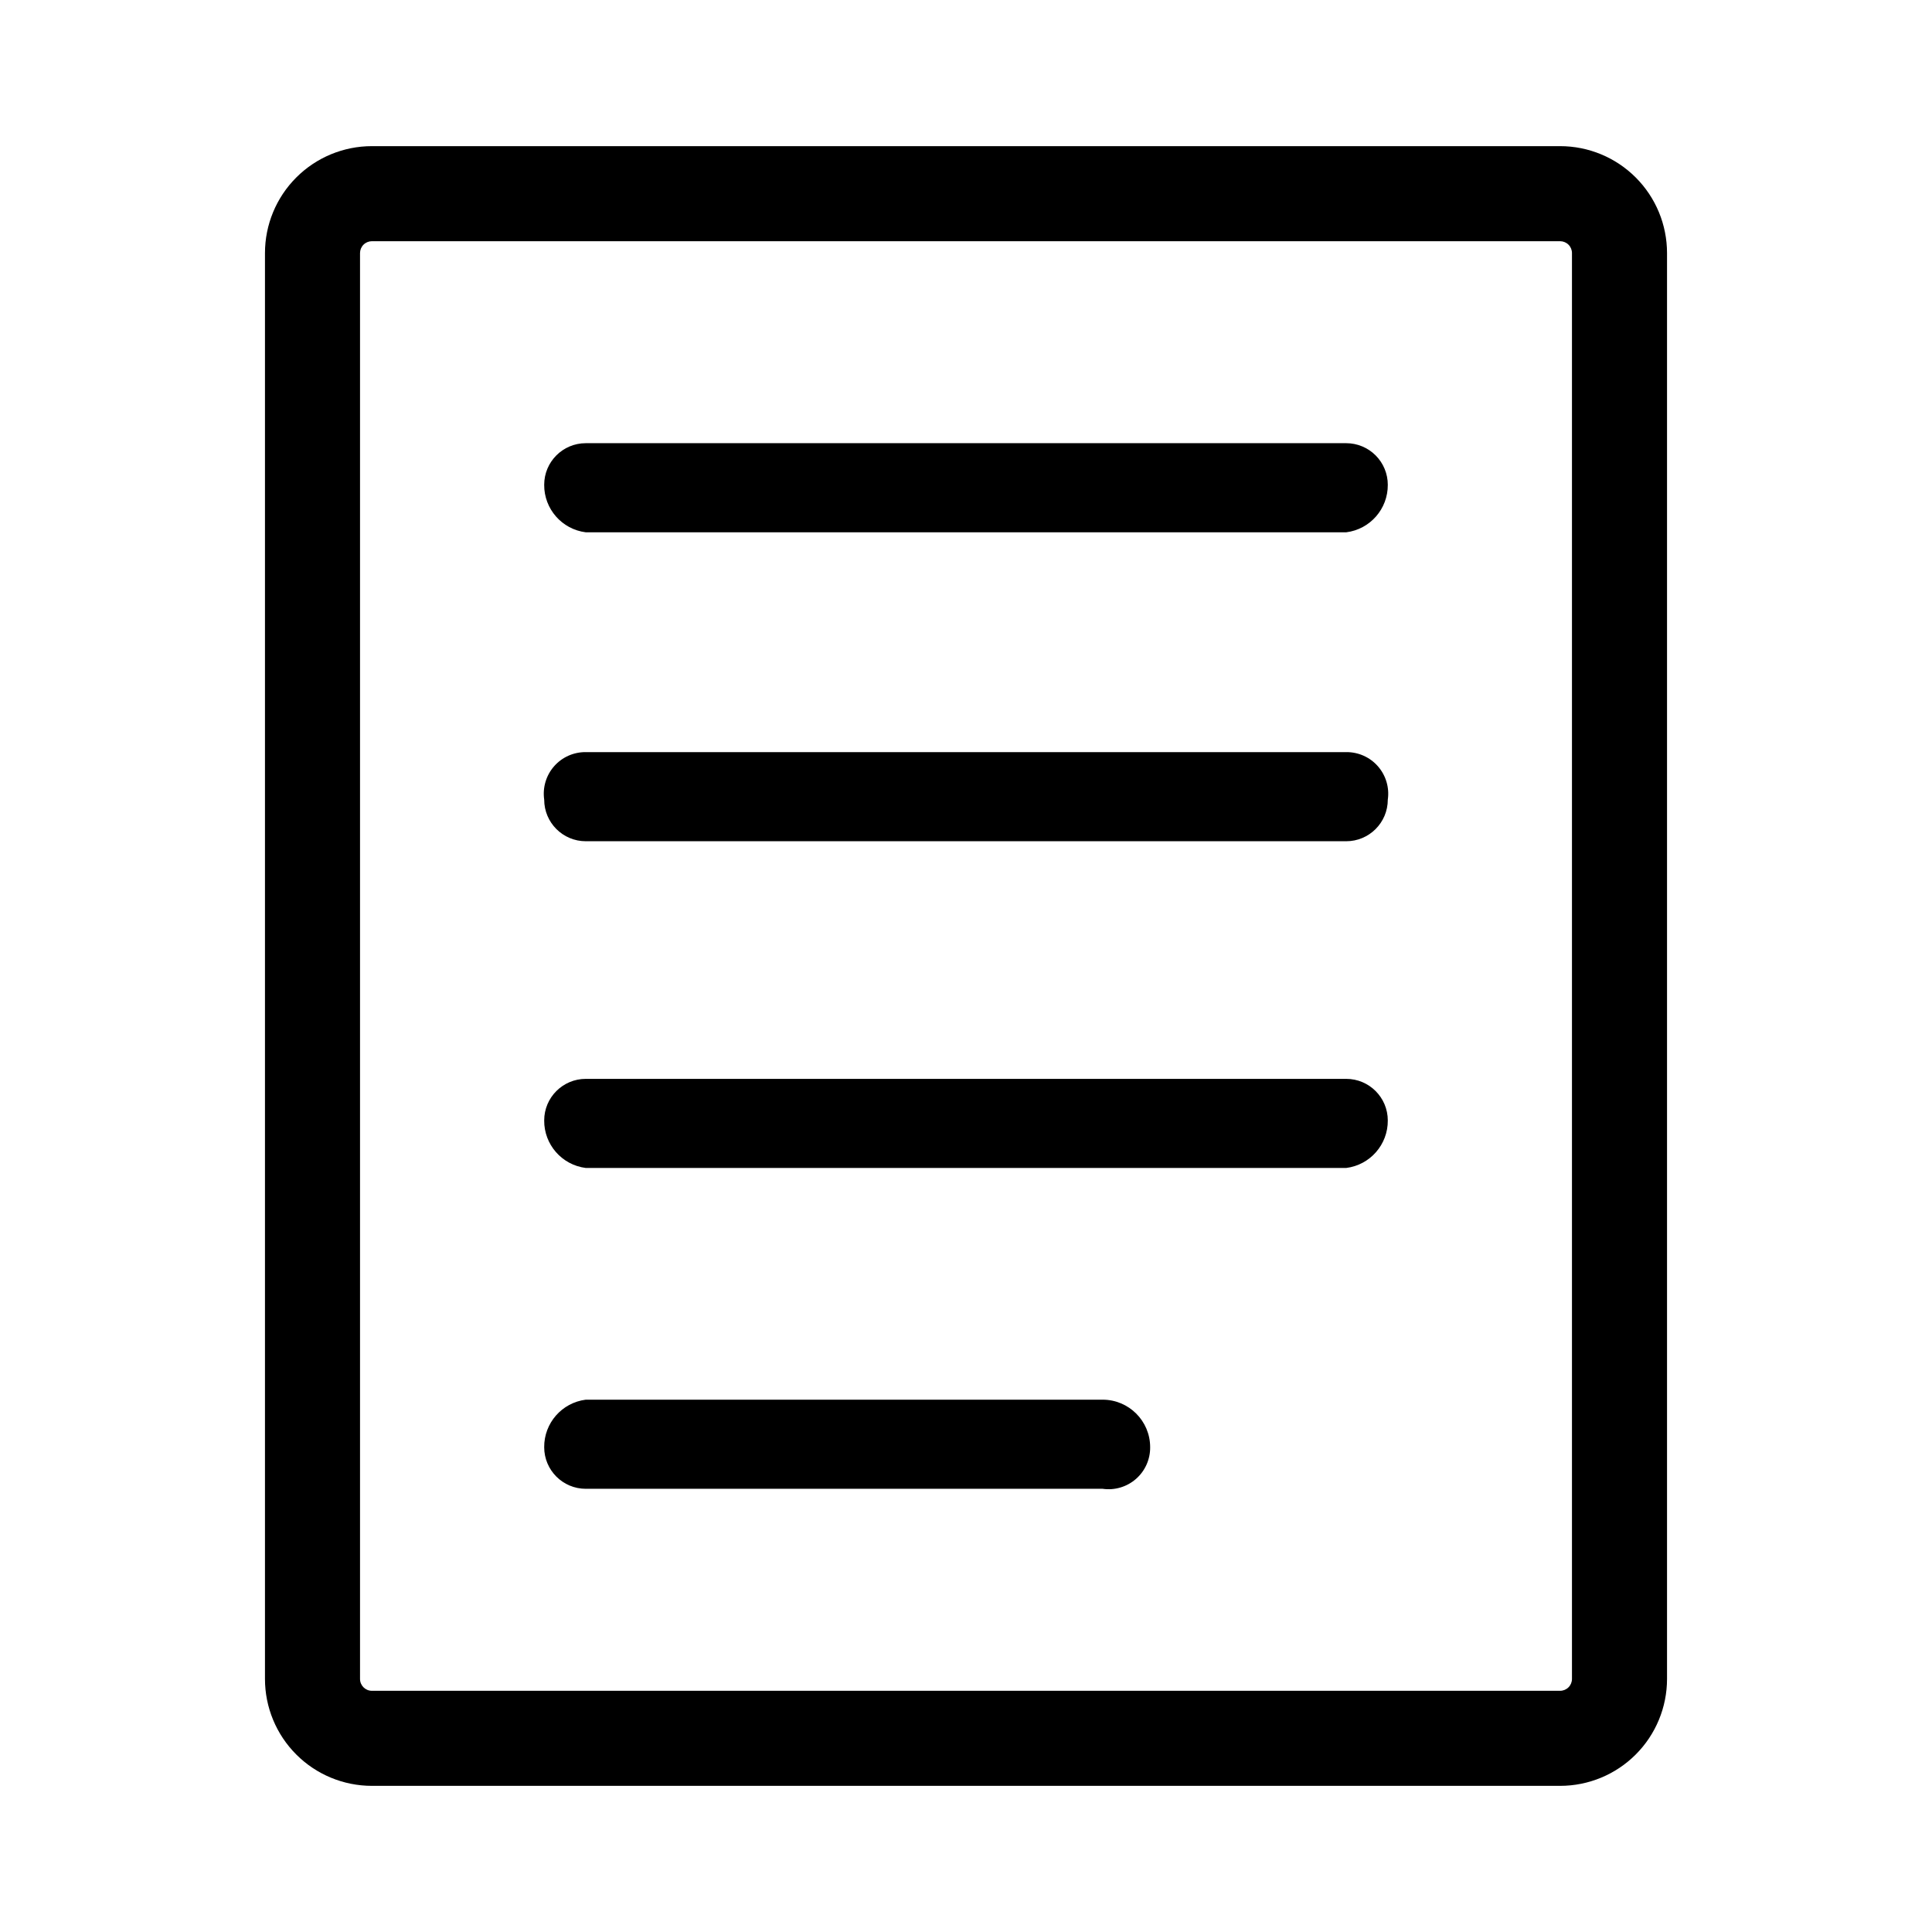
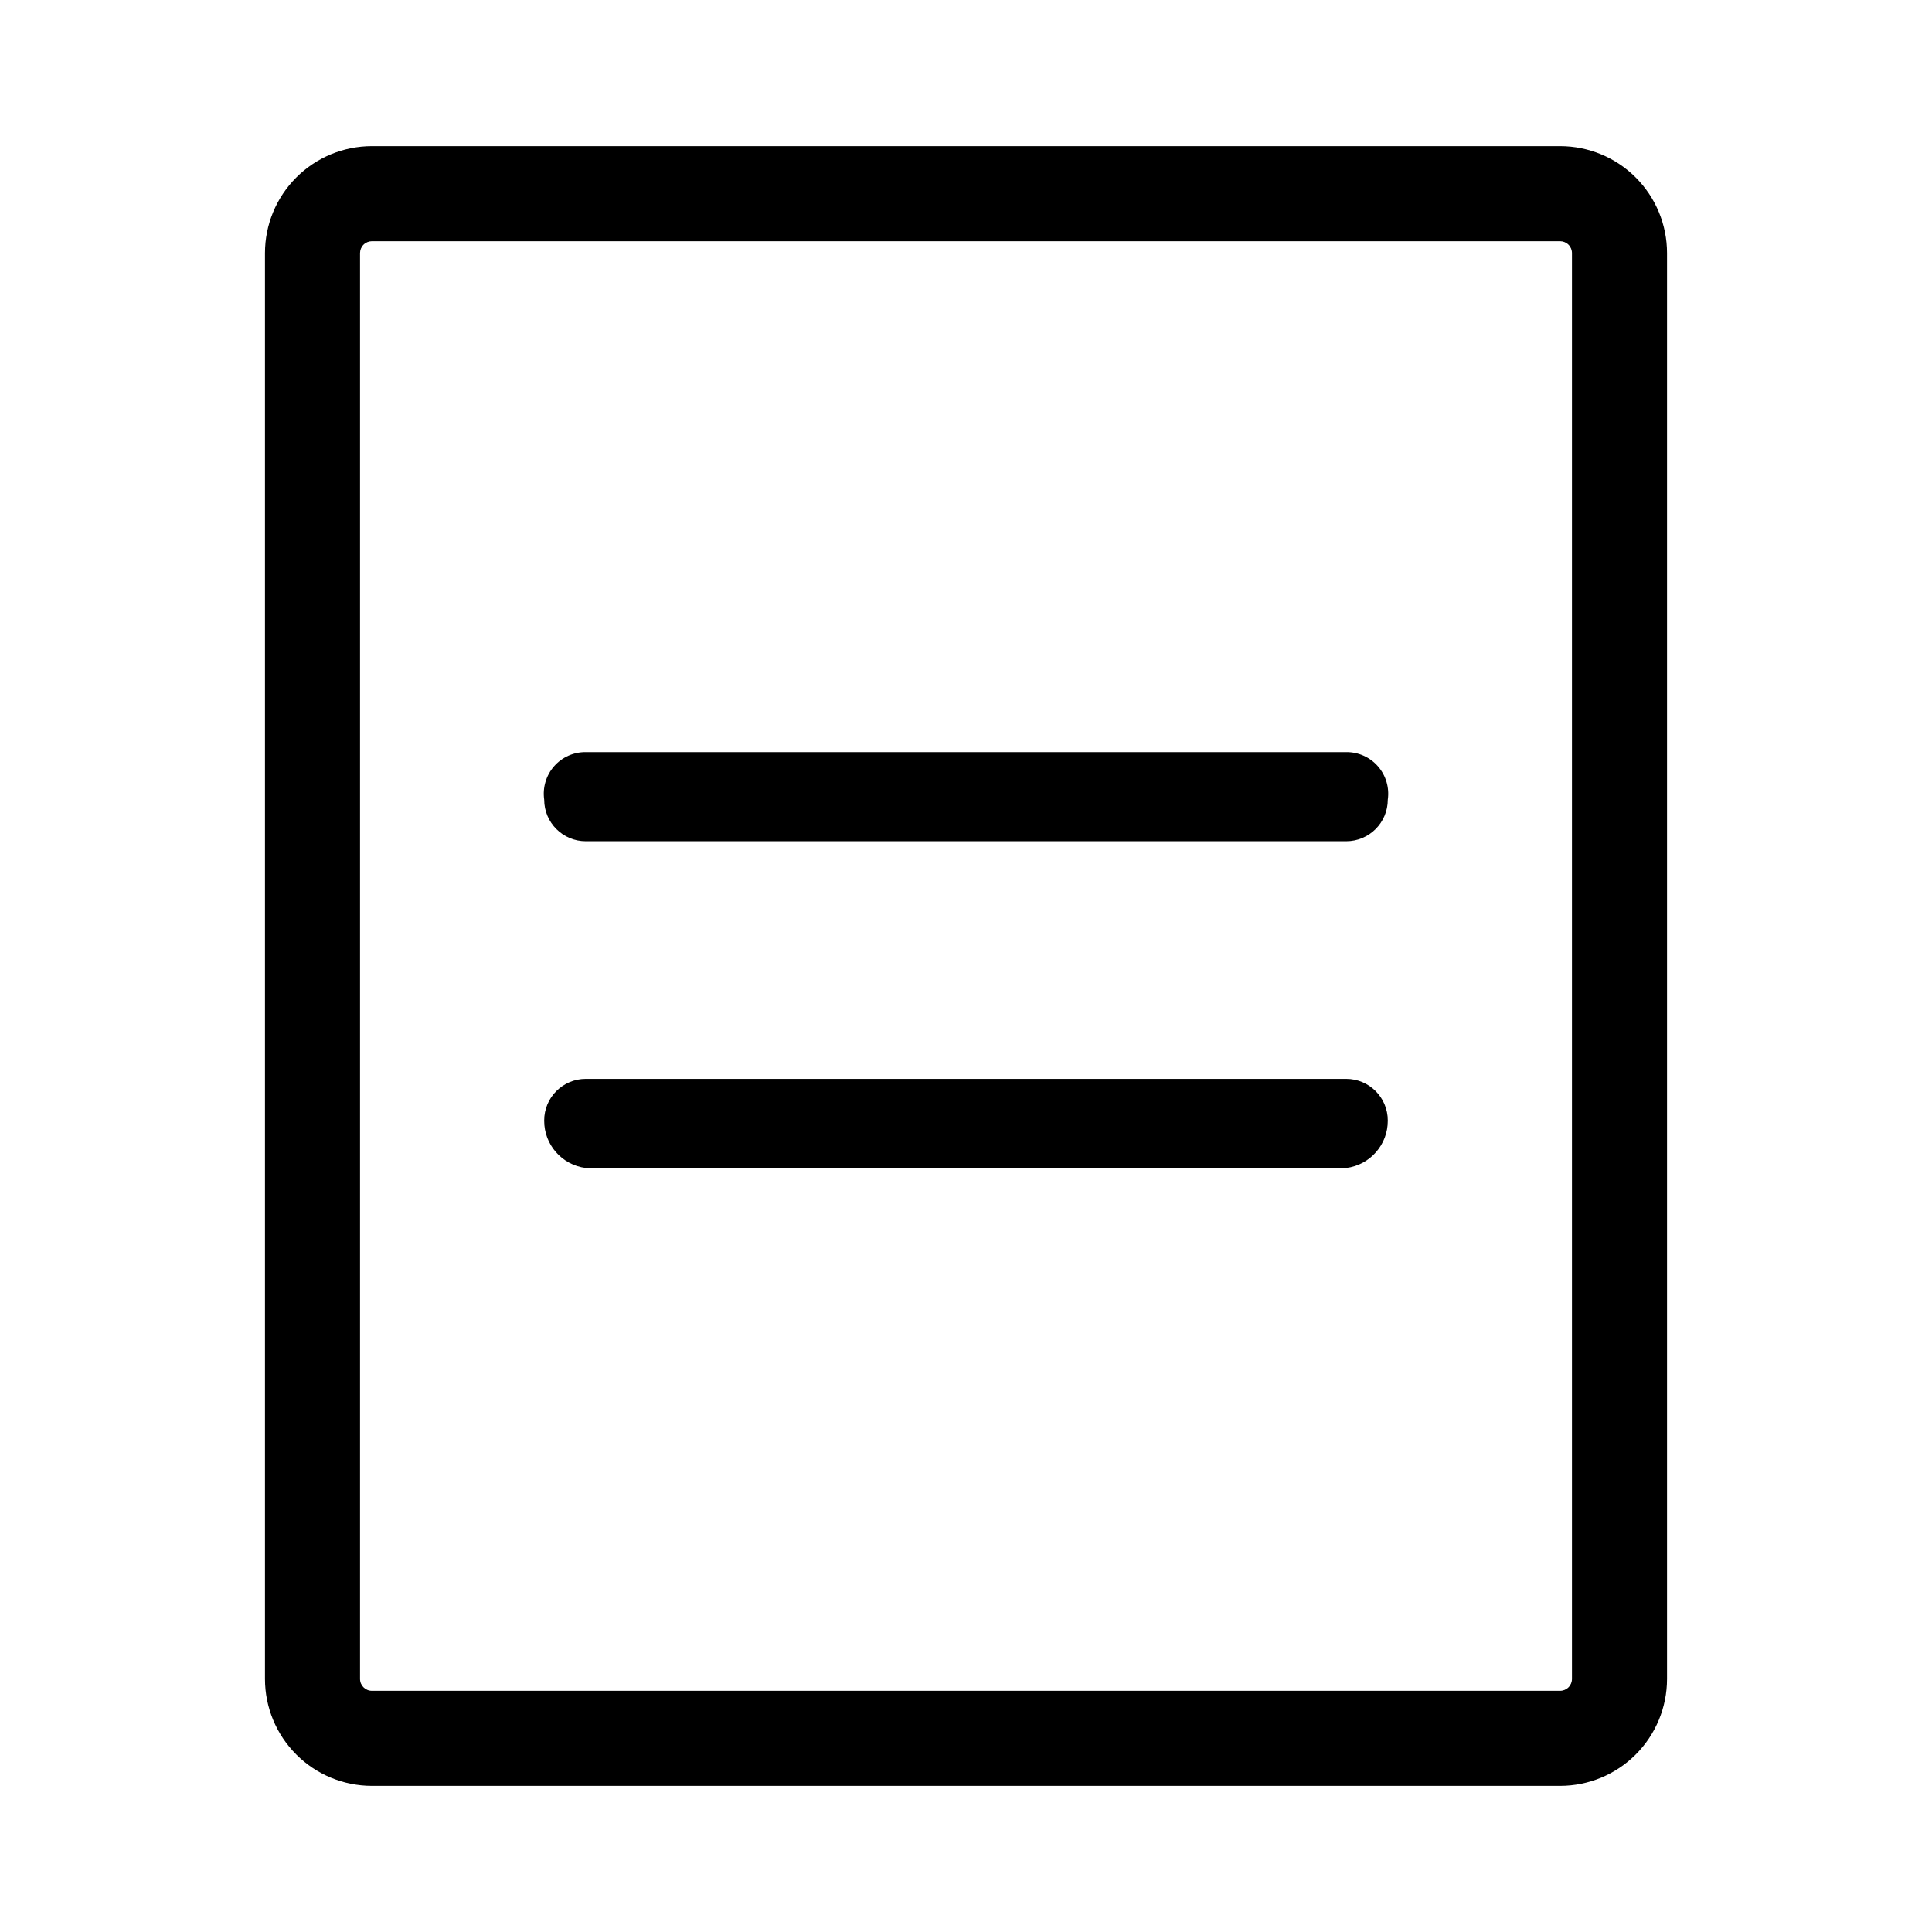
<svg xmlns="http://www.w3.org/2000/svg" fill="#000000" width="800px" height="800px" version="1.1" viewBox="144 144 512 512">
  <g>
    <path d="m557.44 182.73h-314.88c-7.516 0-14.727 2.984-20.039 8.301-5.316 5.312-8.301 12.523-8.301 20.039v377.86c0 7.516 2.984 14.727 8.301 20.039 5.312 5.316 12.523 8.301 20.039 8.301h314.88c7.516 0 14.727-2.984 20.039-8.301 5.316-5.312 8.301-12.523 8.301-20.039v-377.86c0-7.516-2.984-14.727-8.301-20.039-5.312-5.316-12.523-8.301-20.039-8.301zm3.148 406.2c0 0.836-0.328 1.637-0.922 2.227-0.59 0.594-1.391 0.922-2.227 0.922h-314.88c-1.738 0-3.148-1.406-3.148-3.148v-377.86c0-0.836 0.332-1.637 0.922-2.227 0.59-0.59 1.391-0.922 2.227-0.922h314.88c0.836 0 1.637 0.332 2.227 0.922 0.594 0.59 0.922 1.391 0.922 2.227z" />
    <path d="m500.76 429.91h-201.52c-6.09 0-11.023 4.934-11.023 11.02-0.051 6.383 4.688 11.797 11.023 12.594h201.52c6.332-0.797 11.07-6.211 11.02-12.594 0-6.086-4.934-11.02-11.02-11.02z" />
-     <path d="m436.21 514.93h-136.97c-6.336 0.797-11.074 6.211-11.023 12.594 0 6.09 4.934 11.023 11.023 11.023h136.97c3.184 0.461 6.41-0.496 8.832-2.613 2.422-2.121 3.797-5.191 3.762-8.41 0-6.953-5.641-12.594-12.594-12.594z" />
    <path d="m500.76 343.32h-201.52c-3.219-0.035-6.289 1.34-8.41 3.762-2.117 2.422-3.07 5.648-2.613 8.832 0 6.086 4.934 11.023 11.023 11.023h201.52c6.086 0 11.02-4.938 11.02-11.023 0.461-3.184-0.496-6.41-2.613-8.832-2.117-2.422-5.191-3.797-8.406-3.762z" />
-     <path d="m500.76 261.45h-201.52c-6.09 0-11.023 4.938-11.023 11.023-0.051 6.383 4.688 11.797 11.023 12.594h201.52c6.332-0.797 11.07-6.211 11.02-12.594 0-2.926-1.16-5.727-3.227-7.793-2.066-2.066-4.871-3.231-7.793-3.231z" />
  </g>
</svg>